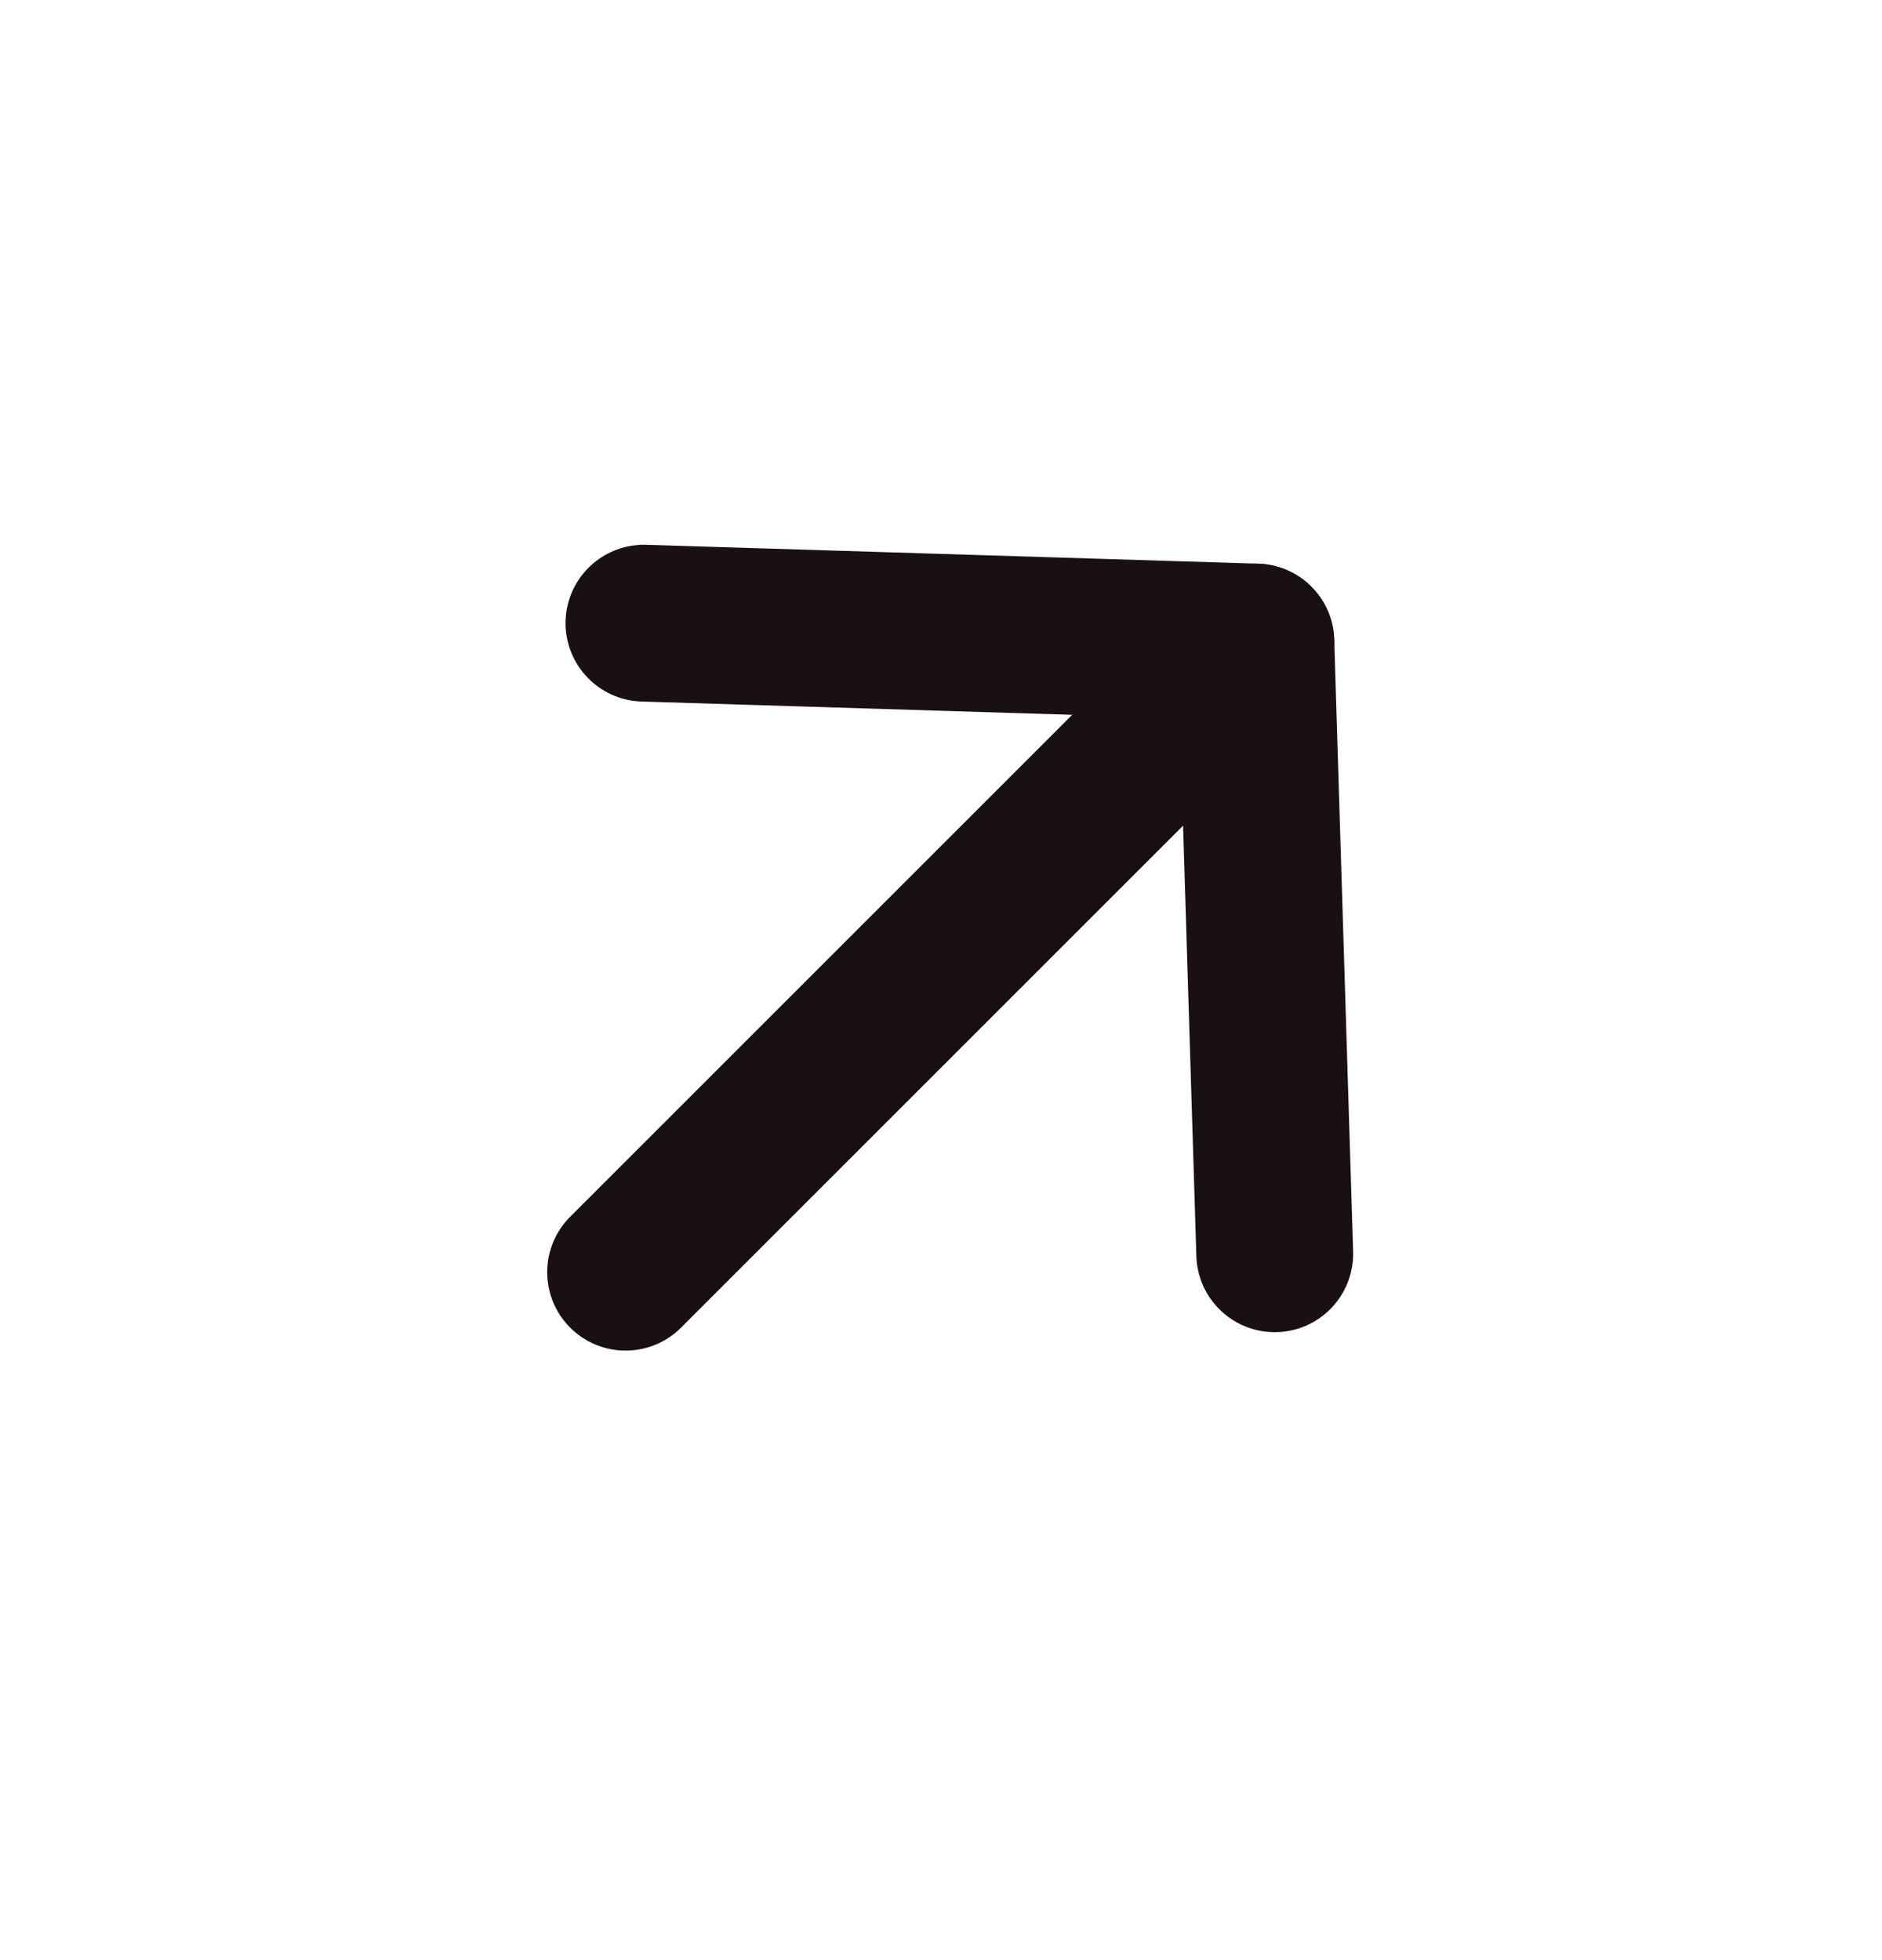
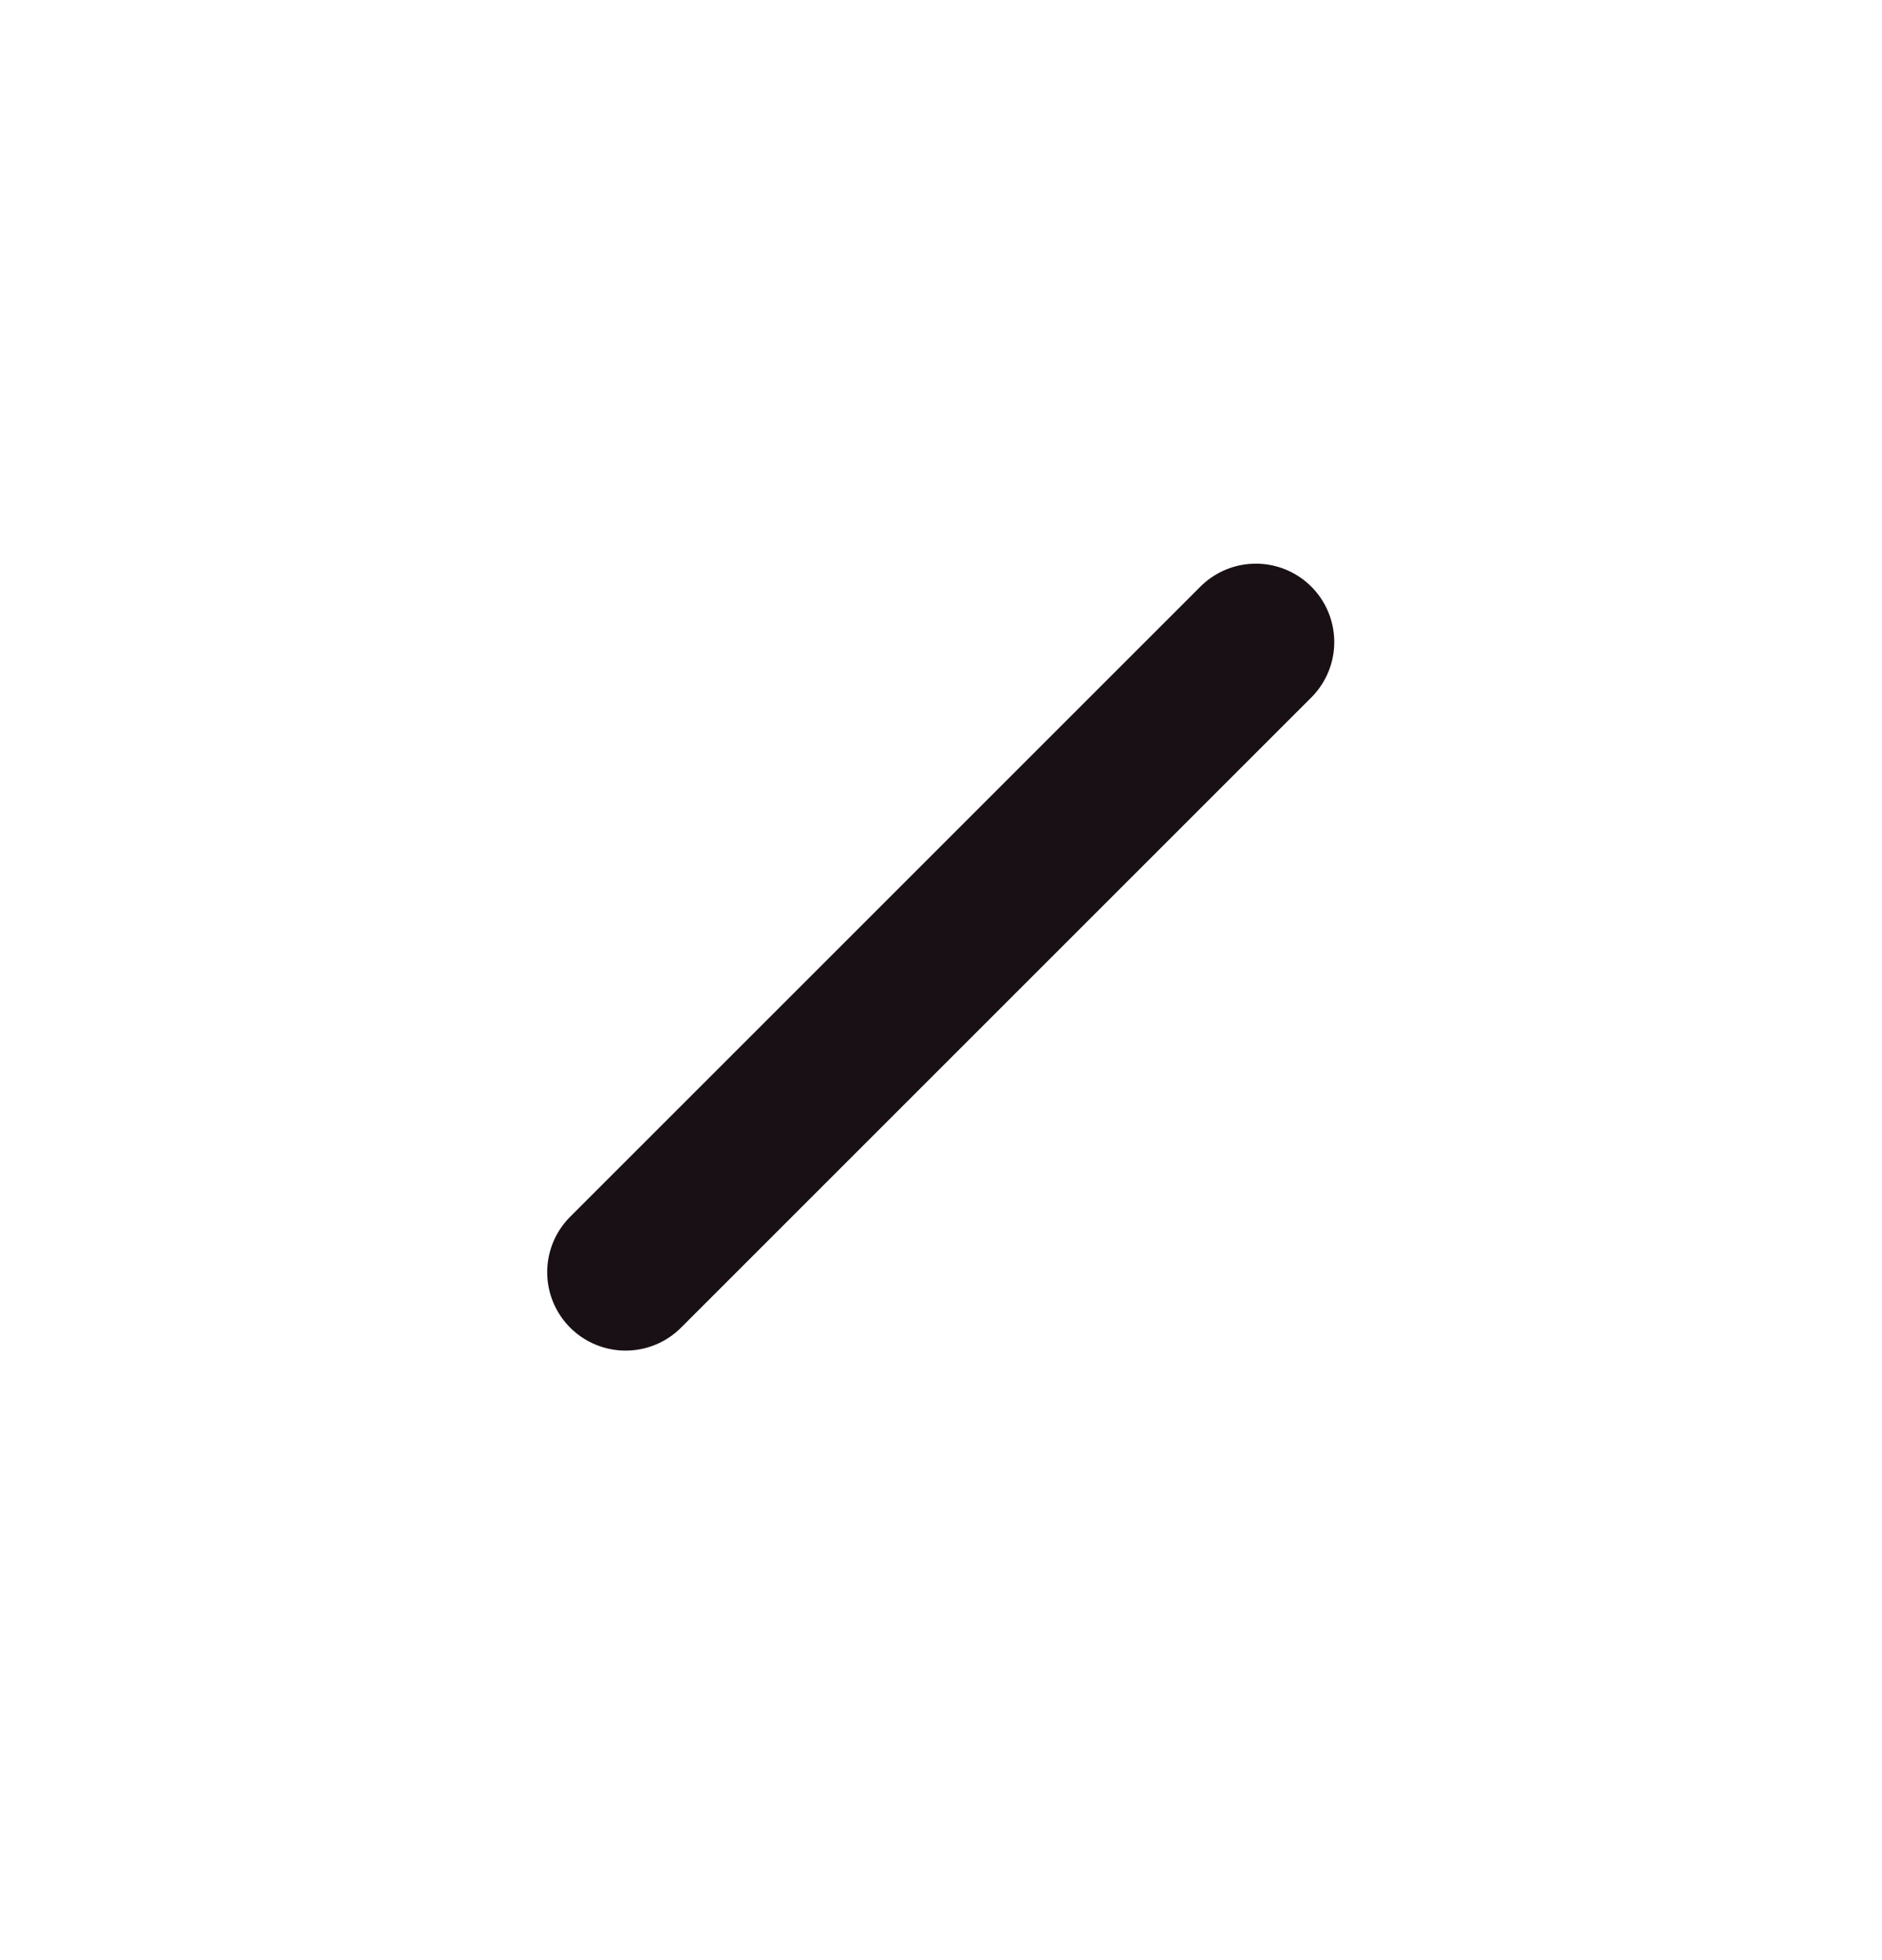
<svg xmlns="http://www.w3.org/2000/svg" width="24" height="25" viewBox="0 0 24 25" fill="none">
  <path d="M7.978 16.226L16.015 8.189" stroke="#191015" stroke-width="2" stroke-linecap="round" stroke-linejoin="round" />
-   <path d="M16.256 15.991L16.015 8.189L8.212 7.948" stroke="#191015" stroke-width="2" stroke-linecap="round" stroke-linejoin="round" />
</svg>